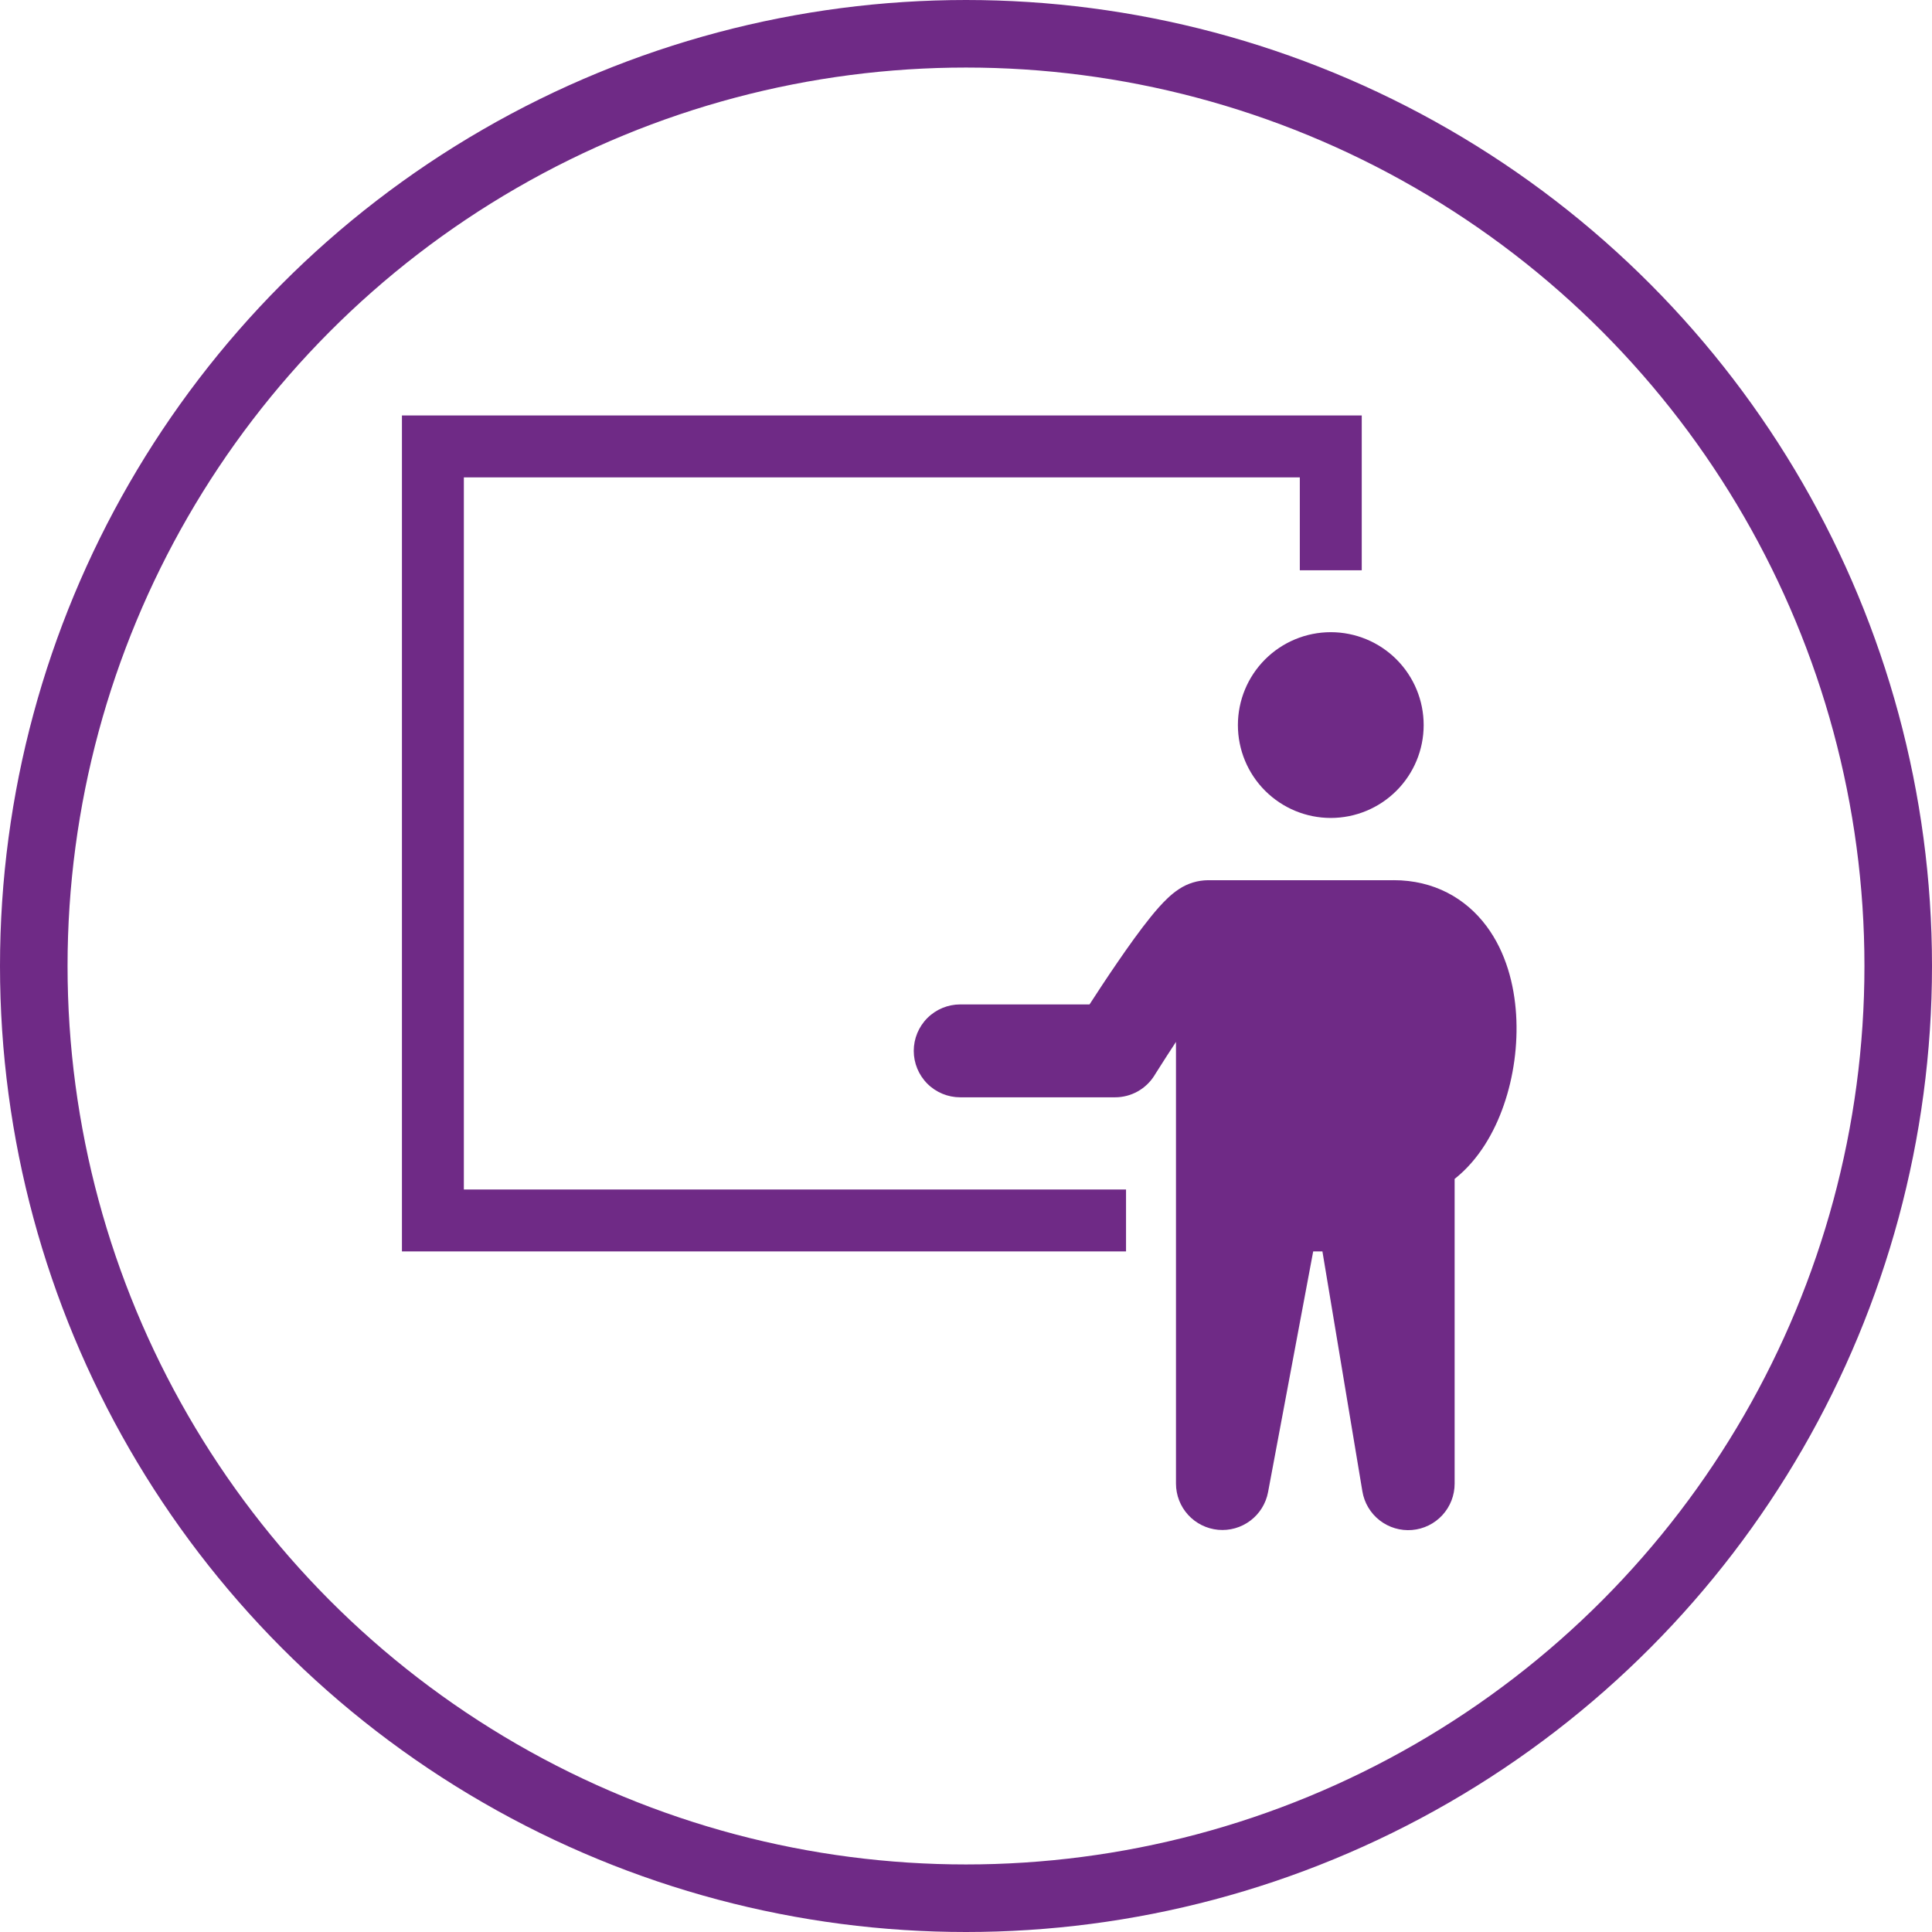
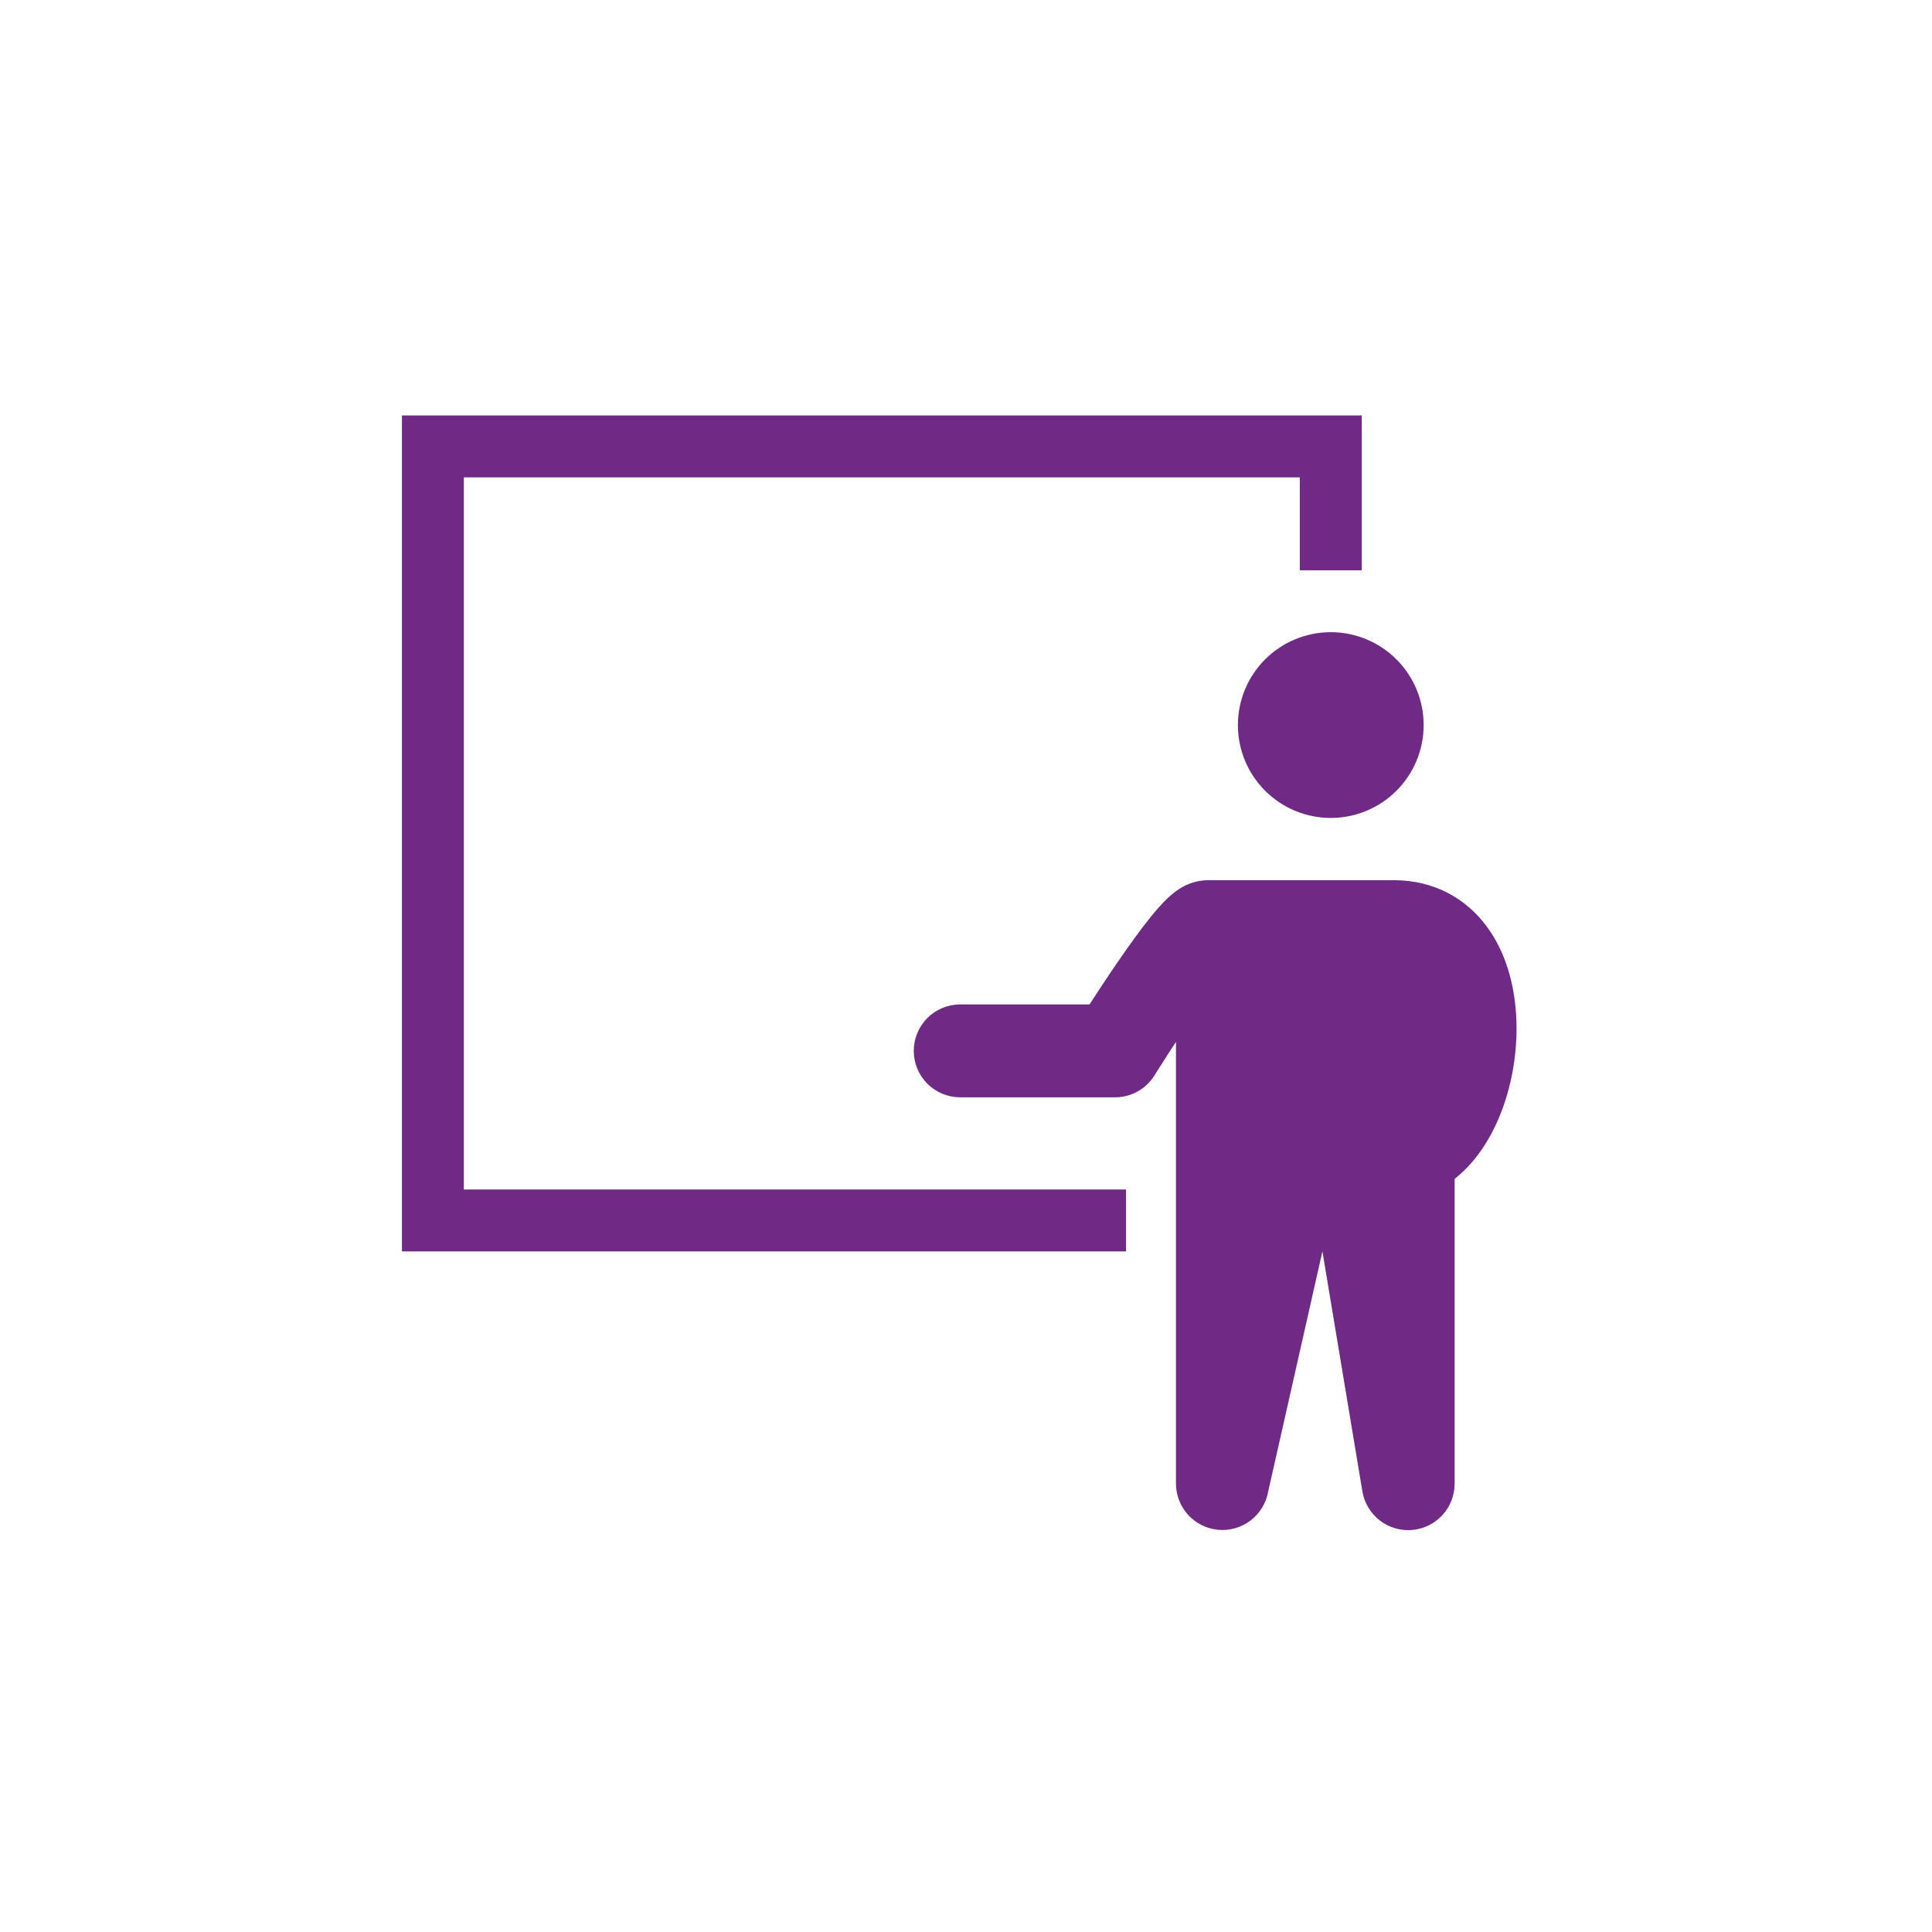
<svg xmlns="http://www.w3.org/2000/svg" width="143" height="143" viewBox="0 0 143 143" fill="none">
-   <path fill-rule="evenodd" clip-rule="evenodd" d="M29.75 30.75H100.792V42.208H96.208V35.333H34.333V88.042H83.345V92.625H29.75V30.75ZM98.5 60.542C100.323 60.542 102.072 59.817 103.361 58.528C104.651 57.239 105.375 55.49 105.375 53.667C105.375 51.843 104.651 50.095 103.361 48.805C102.072 47.516 100.323 46.792 98.5 46.792C96.677 46.792 94.928 47.516 93.639 48.805C92.349 50.095 91.625 51.843 91.625 53.667C91.625 55.49 92.349 57.239 93.639 58.528C94.928 59.817 96.677 60.542 98.5 60.542ZM103.154 65.148C106.131 65.148 108.487 66.486 110.029 68.553C111.471 70.49 112.08 72.885 112.218 75.096C112.358 77.34 112.035 79.691 111.308 81.788C110.621 83.781 109.459 85.844 107.667 87.258V109.813C107.668 110.676 107.345 111.509 106.76 112.145C106.176 112.781 105.374 113.174 104.513 113.245C103.652 113.316 102.796 113.061 102.115 112.53C101.434 111.999 100.978 111.231 100.838 110.379L97.881 92.625H97.198L93.857 110.445C93.698 111.286 93.232 112.038 92.548 112.553C91.865 113.068 91.014 113.31 90.162 113.231C89.309 113.151 88.517 112.757 87.94 112.125C87.363 111.493 87.043 110.668 87.042 109.813V77.117C86.583 77.815 86.131 78.517 85.685 79.223L85.506 79.505L85.46 79.579L85.449 79.599C85.14 80.095 84.71 80.504 84.199 80.788C83.688 81.071 83.114 81.22 82.529 81.219H71.071C70.159 81.219 69.285 80.857 68.64 80.213C67.996 79.568 67.633 78.694 67.633 77.782C67.633 76.87 67.996 75.996 68.64 75.351C69.285 74.707 70.159 74.344 71.071 74.344H80.643C81.2 73.483 81.933 72.364 82.704 71.242C83.506 70.07 84.39 68.831 85.178 67.859C85.561 67.385 85.99 66.89 86.421 66.484C86.632 66.285 86.925 66.026 87.282 65.796C87.913 65.382 88.65 65.158 89.404 65.15H103.154V65.148Z" fill="#6F2A86" />
-   <circle cx="71.5" cy="71.5" r="69" stroke="#6F2A86" stroke-width="5" />
+   <path fill-rule="evenodd" clip-rule="evenodd" d="M29.75 30.75H100.792V42.208H96.208V35.333H34.333V88.042H83.345V92.625H29.75V30.75ZM98.5 60.542C100.323 60.542 102.072 59.817 103.361 58.528C104.651 57.239 105.375 55.49 105.375 53.667C105.375 51.843 104.651 50.095 103.361 48.805C102.072 47.516 100.323 46.792 98.5 46.792C96.677 46.792 94.928 47.516 93.639 48.805C92.349 50.095 91.625 51.843 91.625 53.667C91.625 55.49 92.349 57.239 93.639 58.528C94.928 59.817 96.677 60.542 98.5 60.542ZM103.154 65.148C106.131 65.148 108.487 66.486 110.029 68.553C111.471 70.49 112.08 72.885 112.218 75.096C112.358 77.34 112.035 79.691 111.308 81.788C110.621 83.781 109.459 85.844 107.667 87.258V109.813C107.668 110.676 107.345 111.509 106.76 112.145C106.176 112.781 105.374 113.174 104.513 113.245C103.652 113.316 102.796 113.061 102.115 112.53C101.434 111.999 100.978 111.231 100.838 110.379L97.881 92.625L93.857 110.445C93.698 111.286 93.232 112.038 92.548 112.553C91.865 113.068 91.014 113.31 90.162 113.231C89.309 113.151 88.517 112.757 87.94 112.125C87.363 111.493 87.043 110.668 87.042 109.813V77.117C86.583 77.815 86.131 78.517 85.685 79.223L85.506 79.505L85.46 79.579L85.449 79.599C85.14 80.095 84.71 80.504 84.199 80.788C83.688 81.071 83.114 81.22 82.529 81.219H71.071C70.159 81.219 69.285 80.857 68.64 80.213C67.996 79.568 67.633 78.694 67.633 77.782C67.633 76.87 67.996 75.996 68.64 75.351C69.285 74.707 70.159 74.344 71.071 74.344H80.643C81.2 73.483 81.933 72.364 82.704 71.242C83.506 70.07 84.39 68.831 85.178 67.859C85.561 67.385 85.99 66.89 86.421 66.484C86.632 66.285 86.925 66.026 87.282 65.796C87.913 65.382 88.65 65.158 89.404 65.15H103.154V65.148Z" fill="#6F2A86" />
</svg>